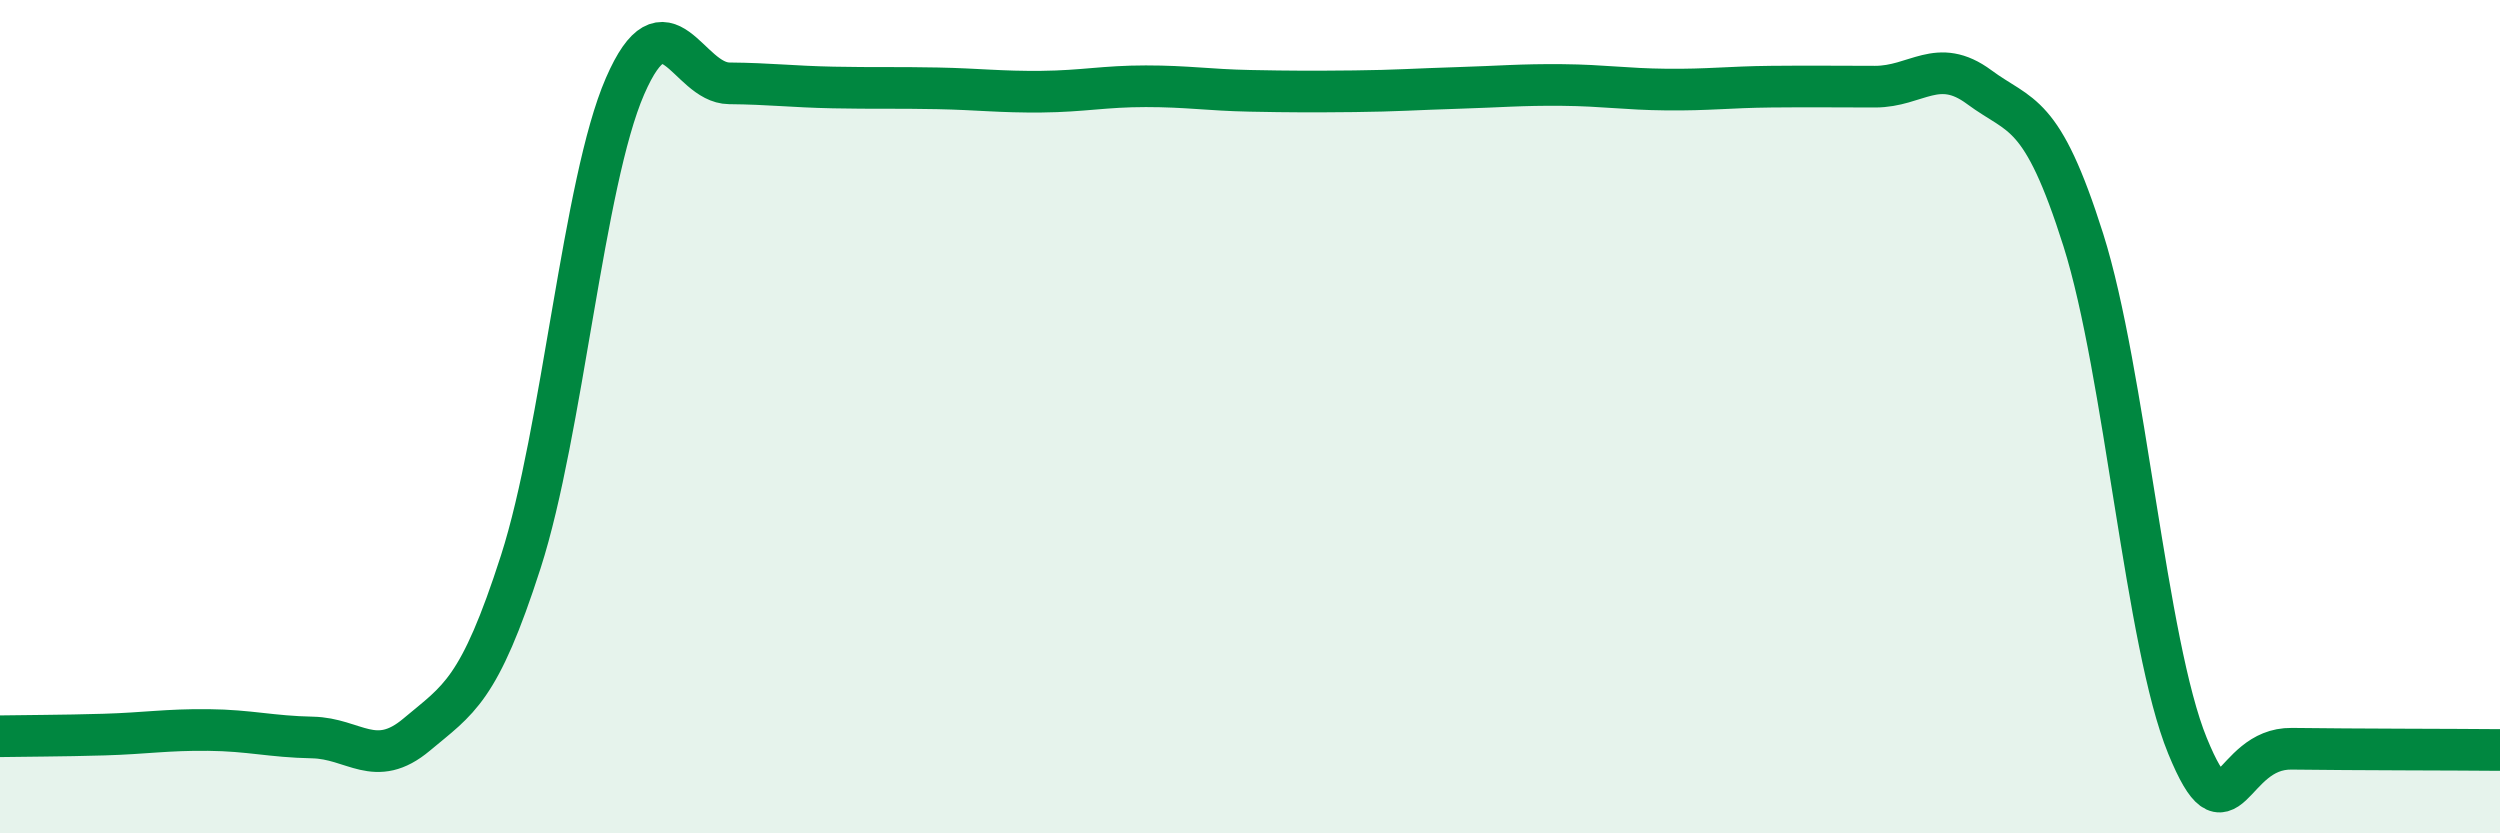
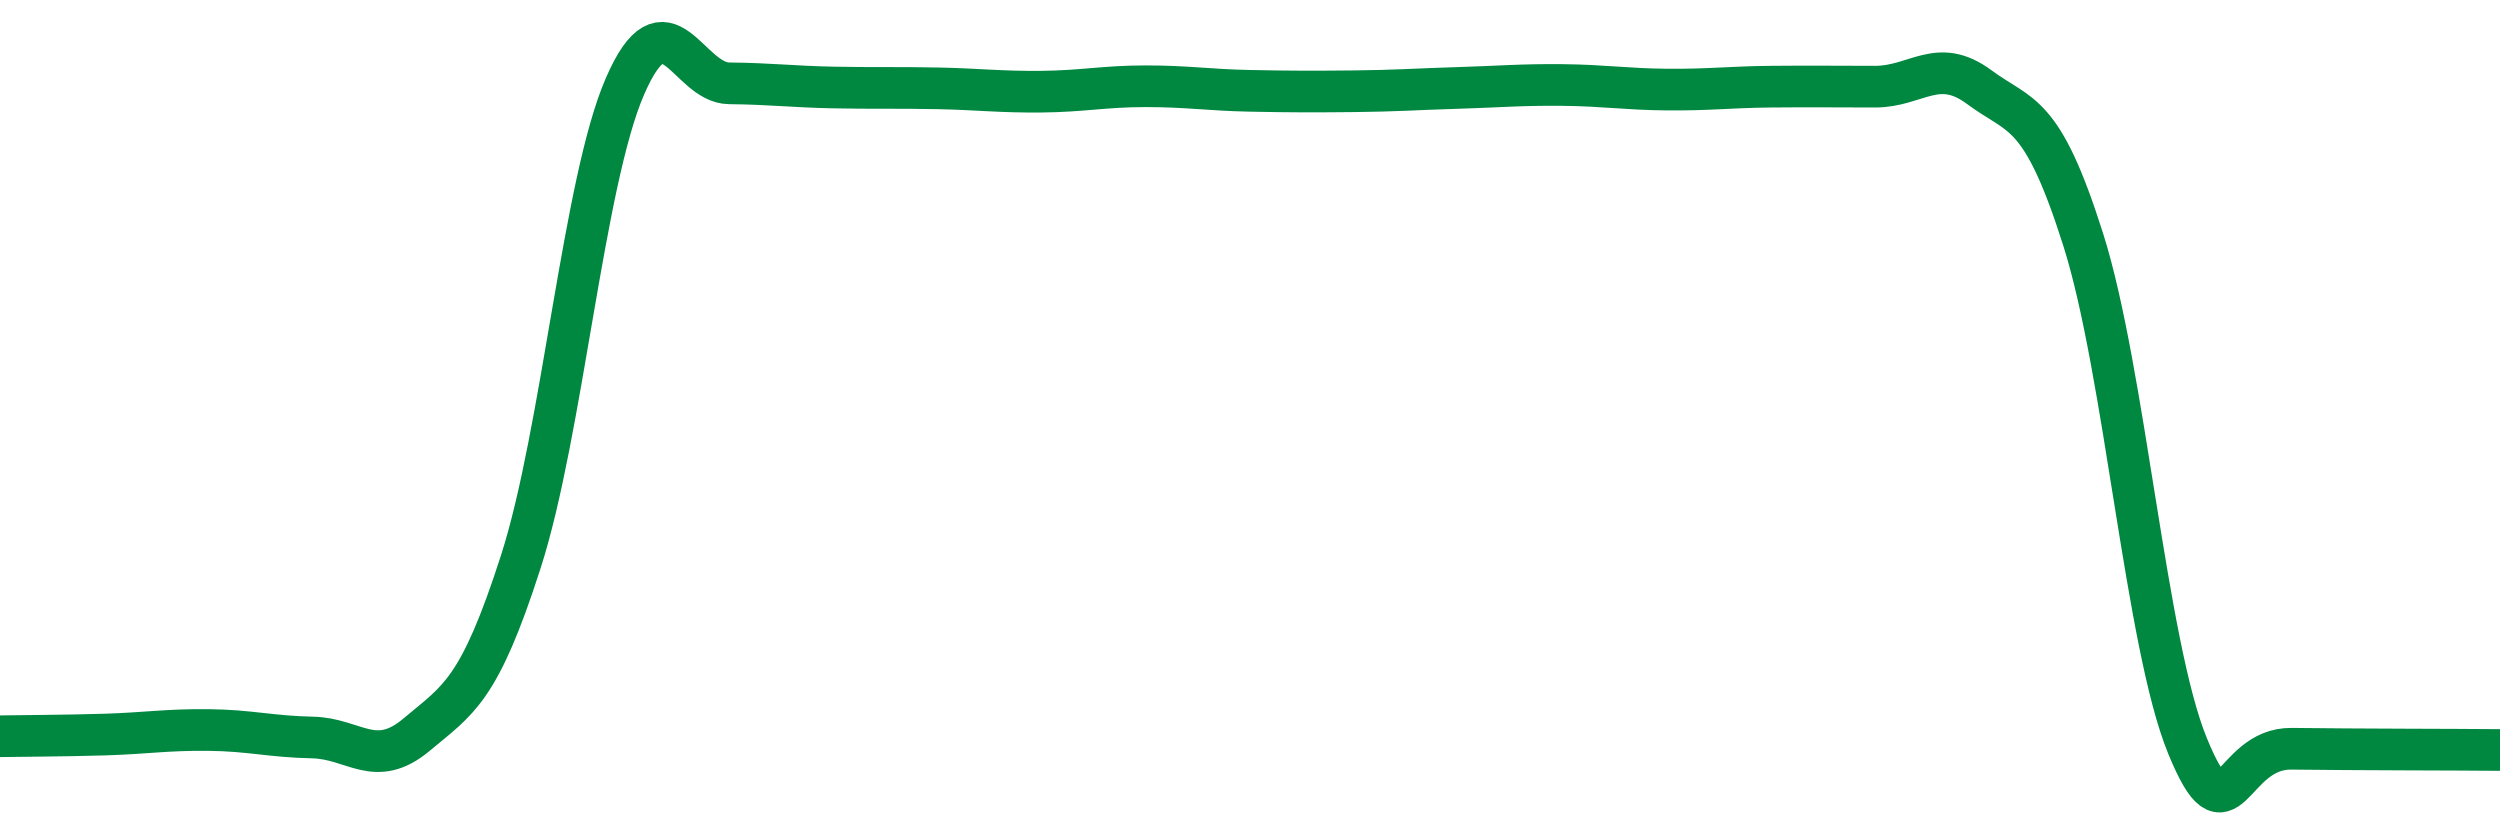
<svg xmlns="http://www.w3.org/2000/svg" width="60" height="20" viewBox="0 0 60 20">
-   <path d="M 0,17.67 C 0.5,17.66 1.5,17.66 2.5,17.63 C 3.5,17.6 4,17.51 5,17.52 C 6,17.53 6.5,17.68 7.5,17.7 C 8.5,17.72 9,18.47 10,17.63 C 11,16.79 11.5,16.59 12.5,13.48 C 13.5,10.37 14,4.37 15,2.07 C 16,-0.23 16.5,1.99 17.5,2 C 18.5,2.01 19,2.08 20,2.1 C 21,2.12 21.5,2.1 22.5,2.12 C 23.5,2.14 24,2.21 25,2.2 C 26,2.19 26.5,2.07 27.5,2.07 C 28.5,2.07 29,2.16 30,2.18 C 31,2.2 31.5,2.2 32.5,2.19 C 33.5,2.18 34,2.14 35,2.11 C 36,2.08 36.5,2.03 37.5,2.04 C 38.5,2.05 39,2.14 40,2.15 C 41,2.16 41.5,2.09 42.5,2.08 C 43.5,2.07 44,2.08 45,2.08 C 46,2.08 46.5,1.35 47.5,2.09 C 48.5,2.83 49,2.6 50,5.76 C 51,8.92 51.5,15.46 52.5,17.9 C 53.5,20.34 53.5,17.95 55,17.97 C 56.5,17.99 59,17.99 60,18L60 20L0 20Z" fill="#008740" opacity="0.1" stroke-linecap="round" stroke-linejoin="round" />
  <path d="M 0,17.67 C 0.5,17.66 1.5,17.66 2.5,17.63 C 3.5,17.6 4,17.51 5,17.52 C 6,17.53 6.5,17.68 7.5,17.7 C 8.5,17.72 9,18.47 10,17.63 C 11,16.79 11.5,16.59 12.5,13.48 C 13.5,10.37 14,4.37 15,2.07 C 16,-0.23 16.5,1.99 17.5,2 C 18.5,2.01 19,2.08 20,2.1 C 21,2.12 21.5,2.1 22.5,2.12 C 23.5,2.14 24,2.21 25,2.2 C 26,2.19 26.5,2.07 27.5,2.07 C 28.5,2.07 29,2.16 30,2.18 C 31,2.2 31.5,2.2 32.5,2.19 C 33.5,2.18 34,2.14 35,2.11 C 36,2.08 36.5,2.03 37.5,2.04 C 38.5,2.05 39,2.14 40,2.15 C 41,2.16 41.5,2.09 42.5,2.08 C 43.5,2.07 44,2.08 45,2.08 C 46,2.08 46.5,1.35 47.5,2.09 C 48.5,2.83 49,2.6 50,5.76 C 51,8.92 51.5,15.46 52.5,17.9 C 53.5,20.34 53.5,17.95 55,17.97 C 56.5,17.99 59,17.99 60,18" stroke="#008740" stroke-width="1" fill="none" stroke-linecap="round" stroke-linejoin="round" />
</svg>